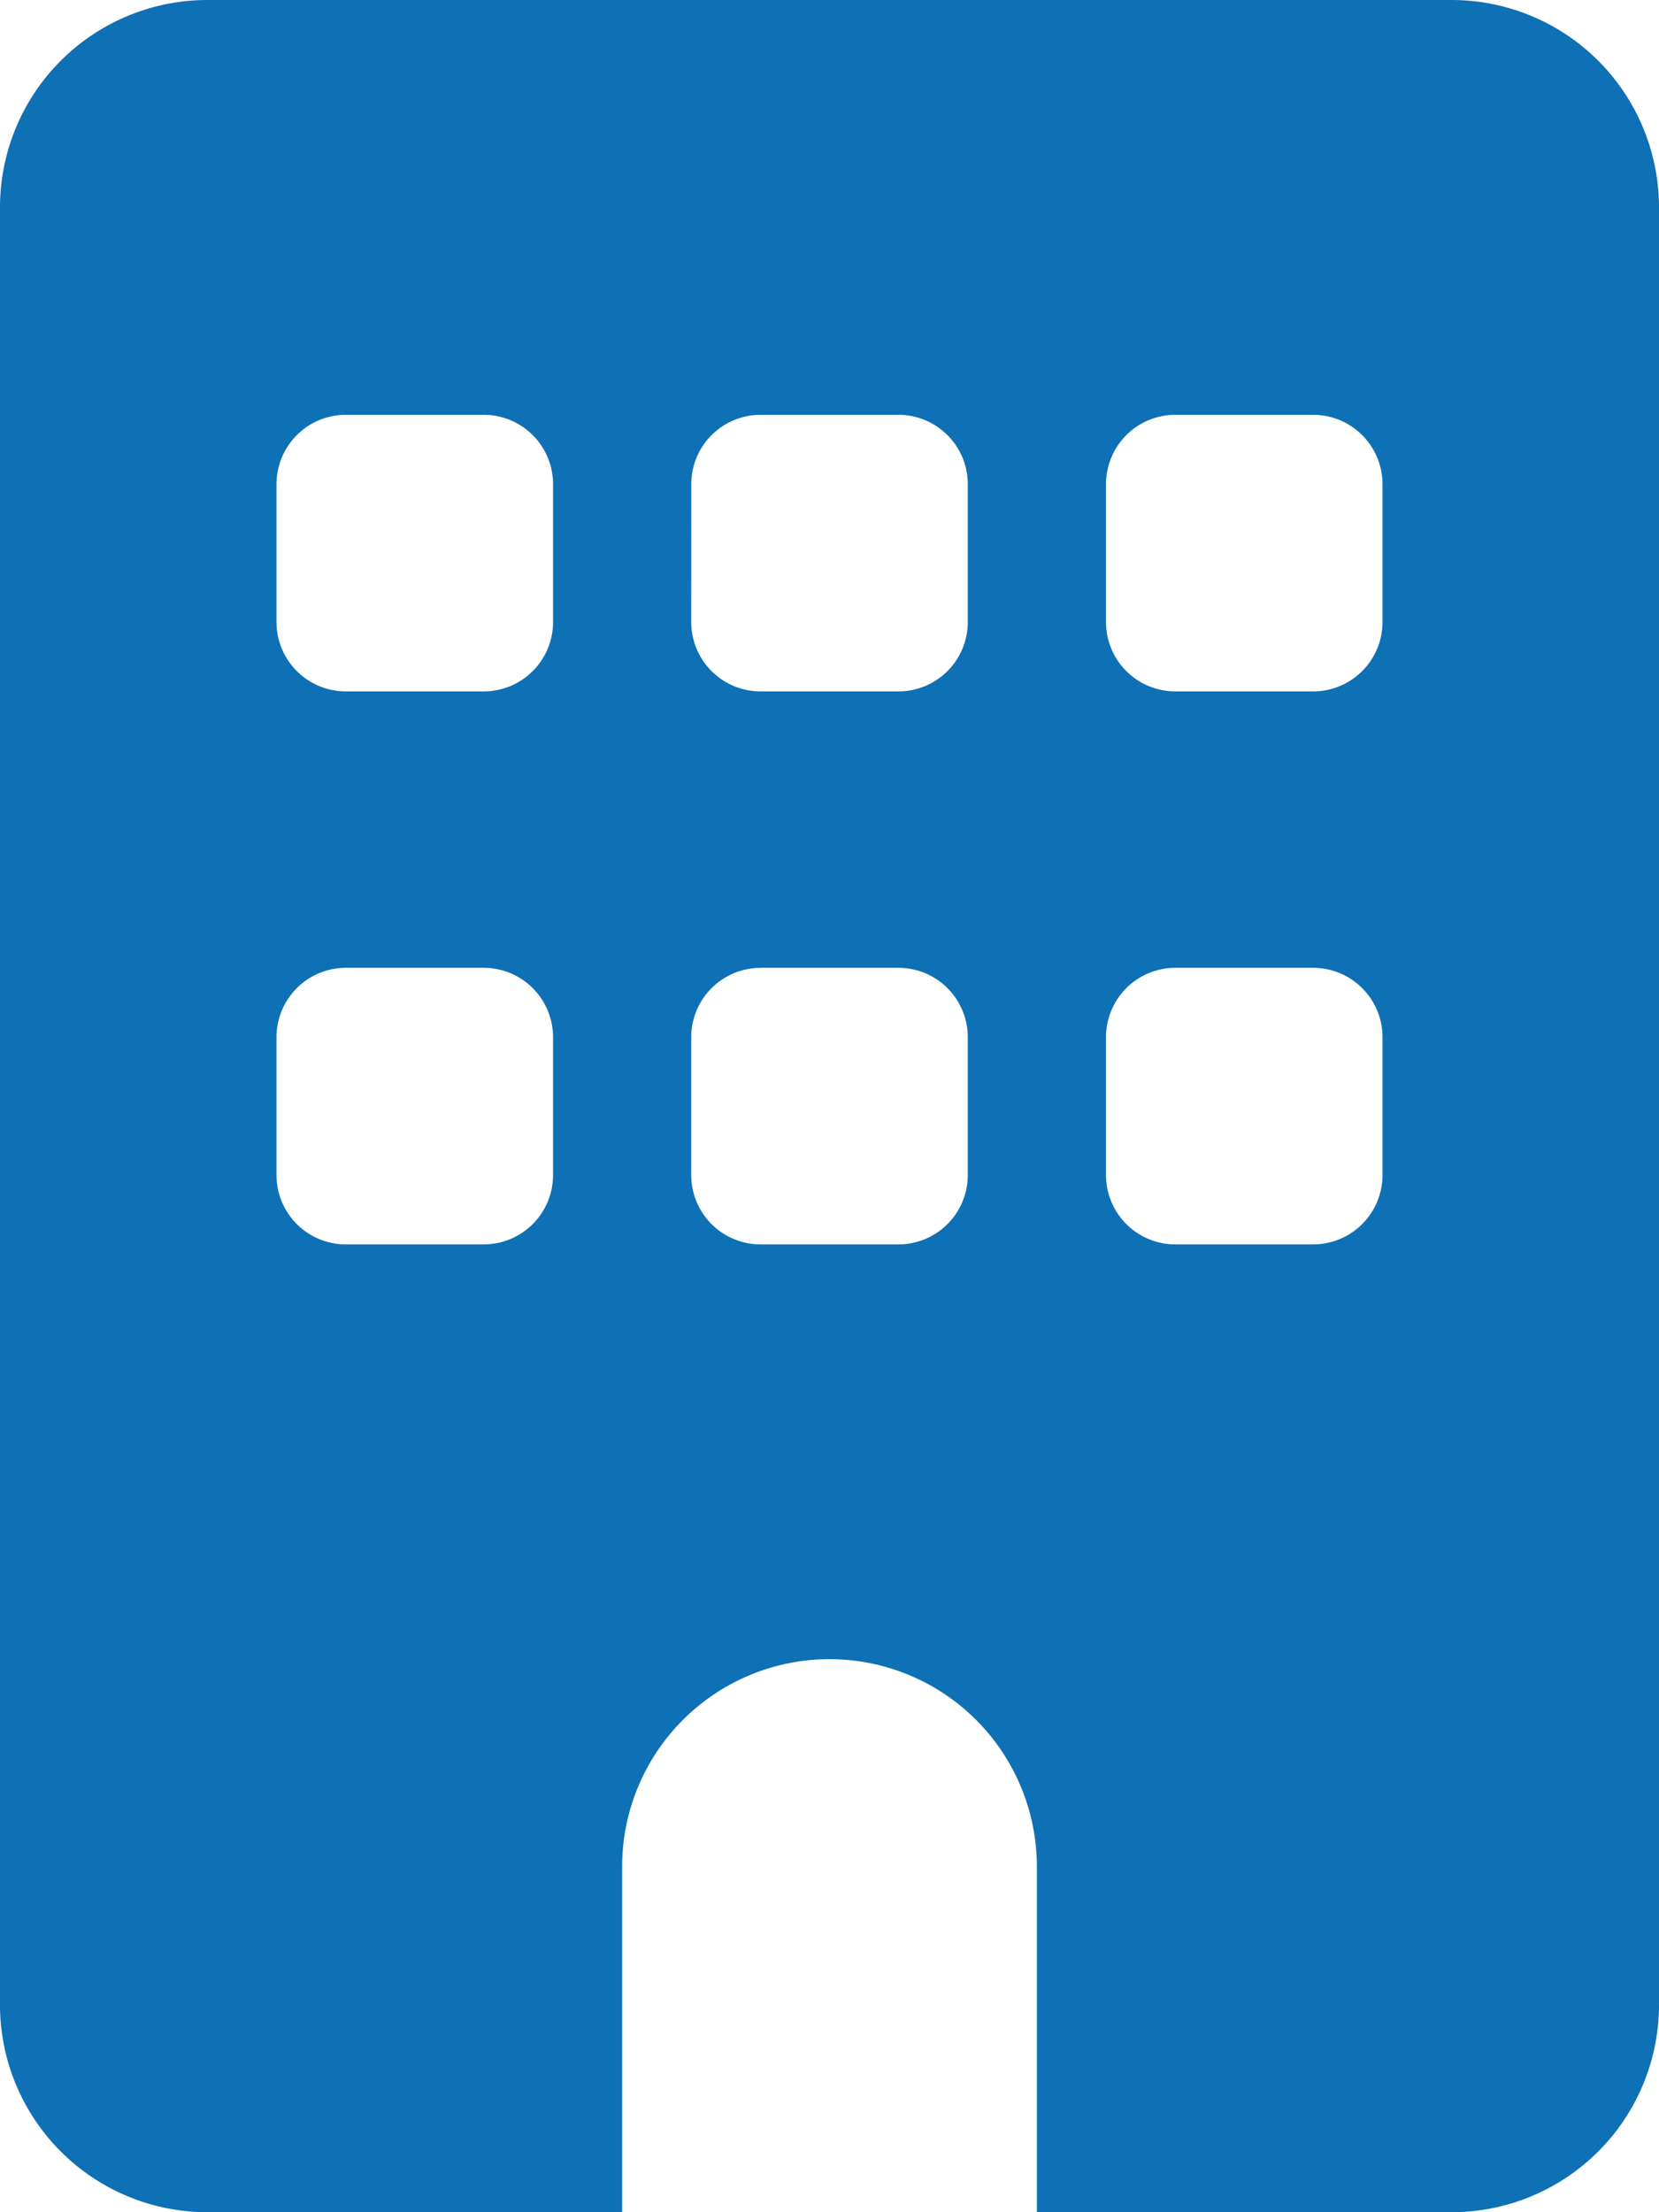
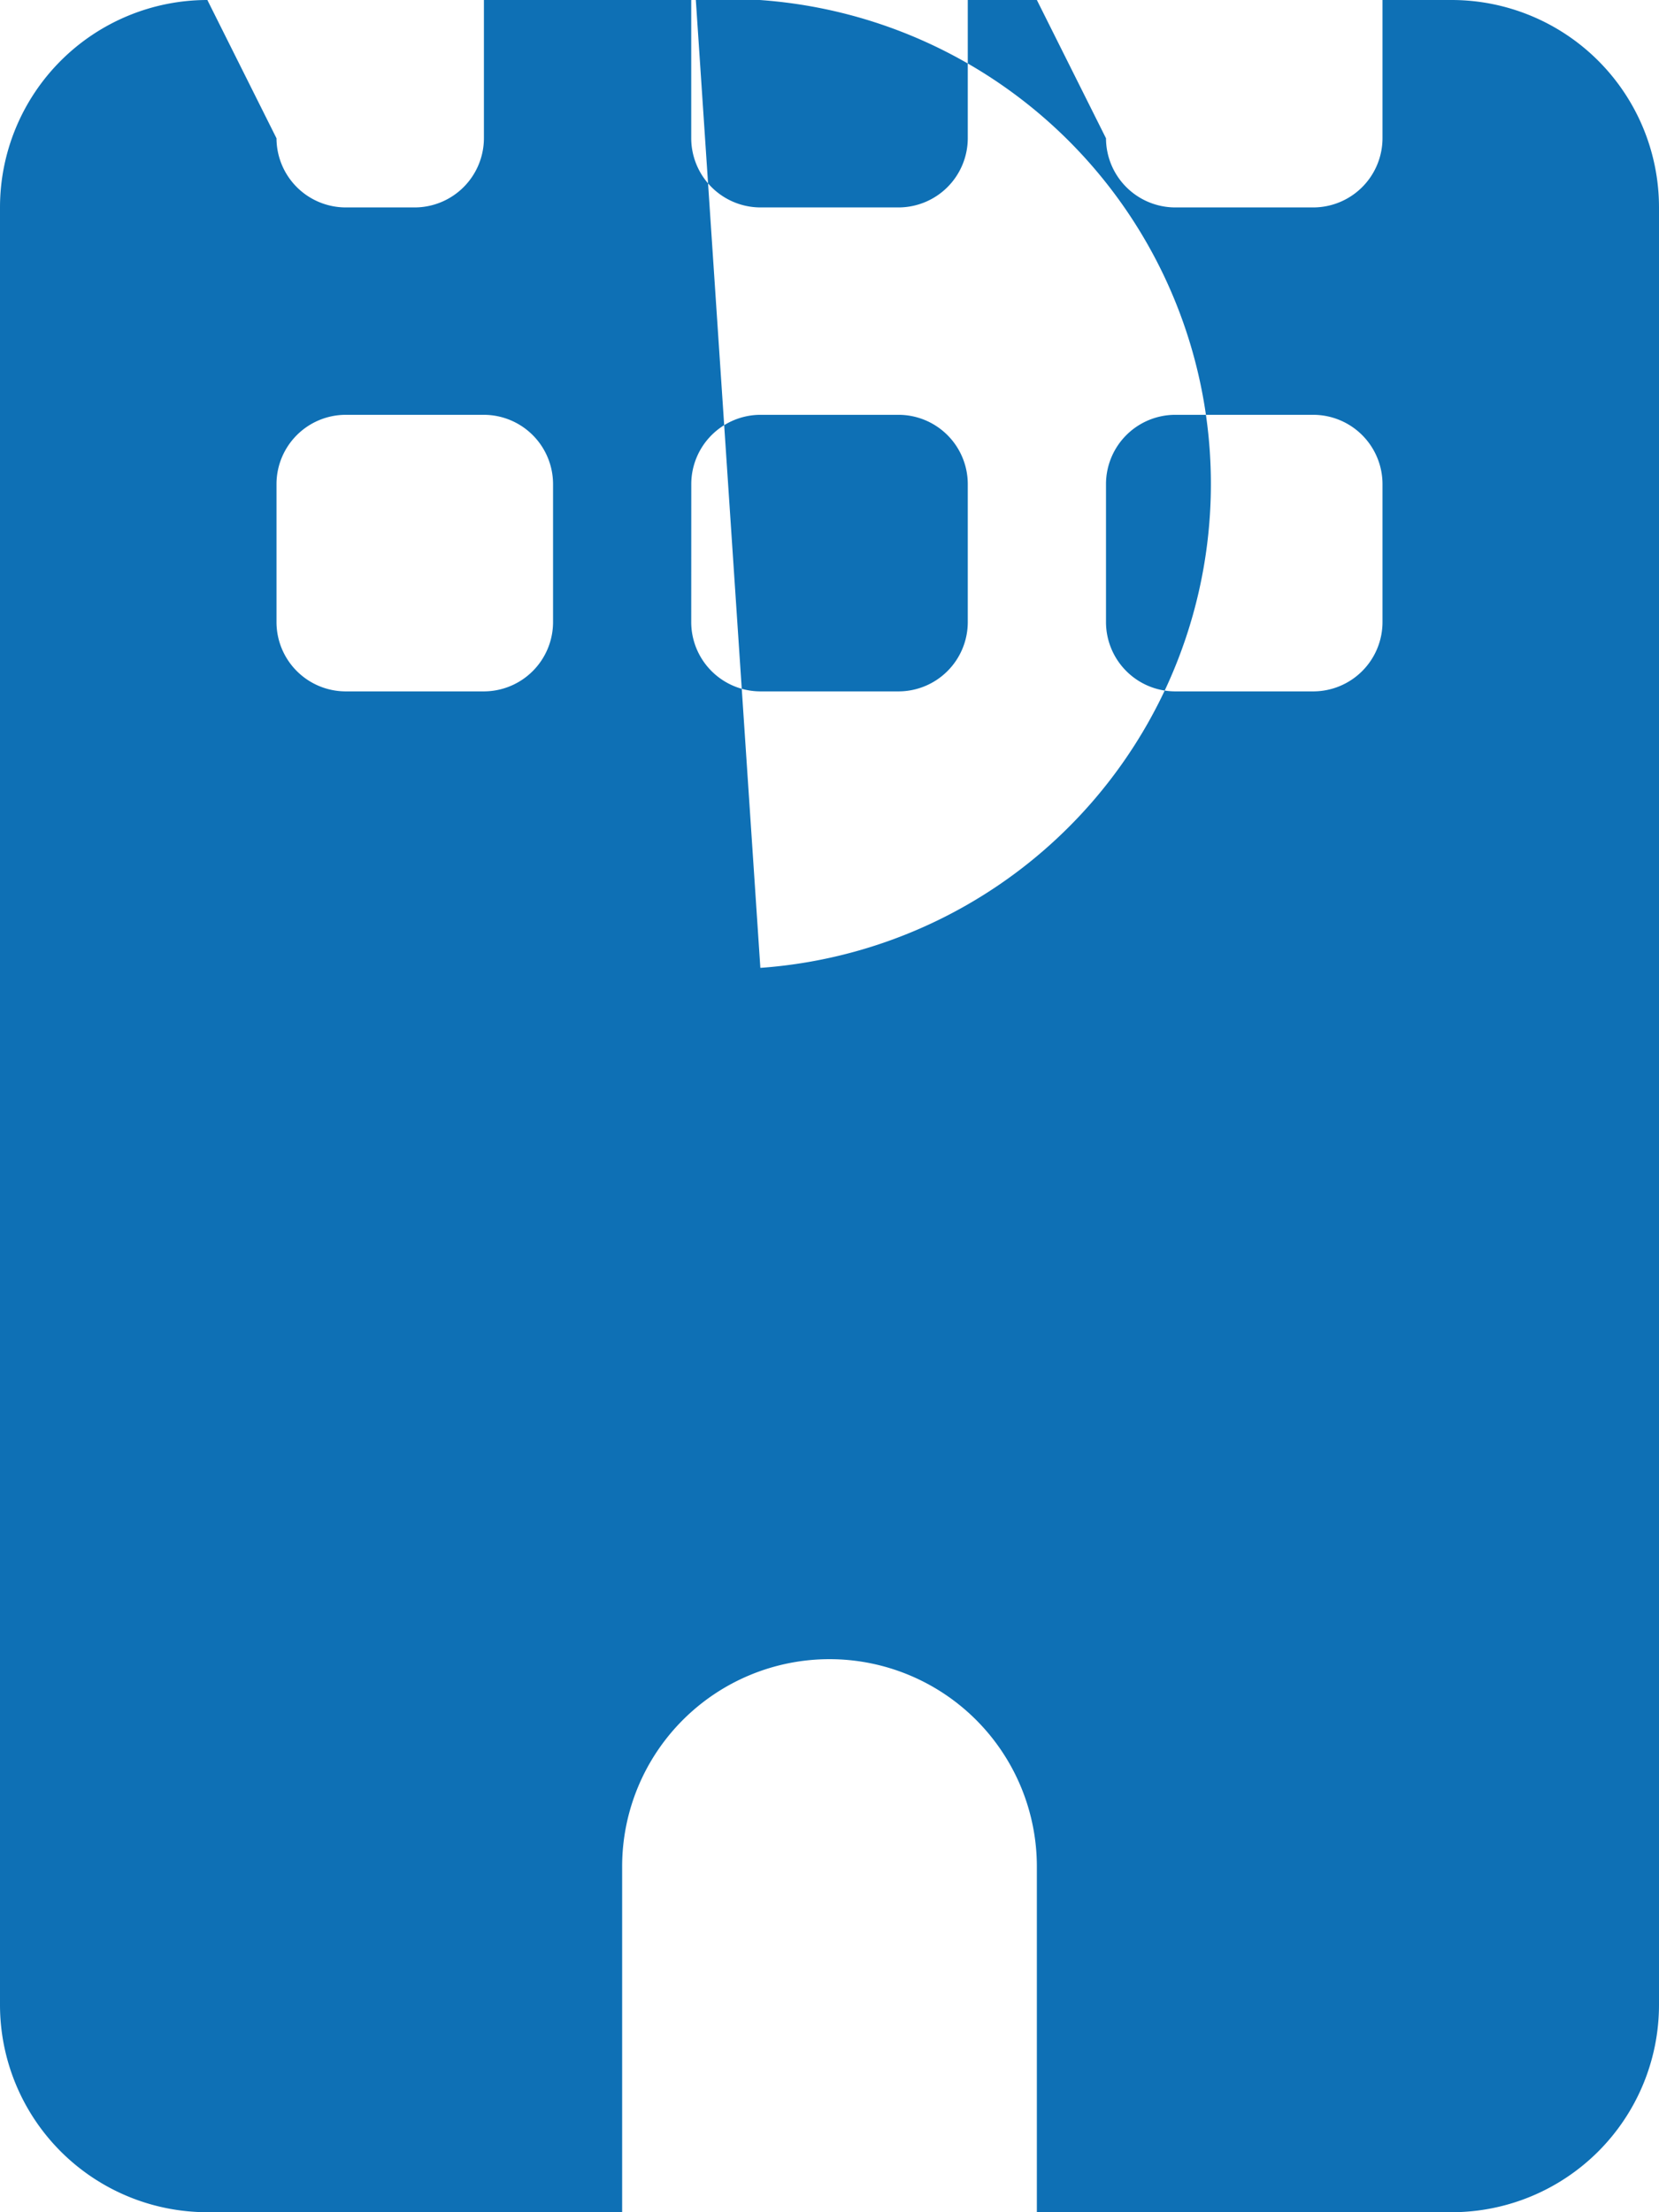
<svg xmlns="http://www.w3.org/2000/svg" width="32.25" height="43" viewBox="0 0 32.25 43">
-   <path id="icon-bill-blue" d="M-12.094-37.625a4.032,4.032,0,0,0-4.031,4.031V1.344a4.032,4.032,0,0,0,4.031,4.031h8.063V-1.344A4.032,4.032,0,0,1,0-5.375,4.032,4.032,0,0,1,4.031-1.344V5.375h8.063a4.032,4.032,0,0,0,4.031-4.031V-33.594a4.032,4.032,0,0,0-4.031-4.031Zm1.344,20.156a1.348,1.348,0,0,1,1.344-1.344h2.688a1.348,1.348,0,0,1,1.344,1.344v2.688a1.348,1.348,0,0,1-1.344,1.344H-9.406a1.348,1.348,0,0,1-1.344-1.344Zm9.406-1.344H1.344a1.348,1.348,0,0,1,1.344,1.344v2.688a1.348,1.348,0,0,1-1.344,1.344H-1.344a1.348,1.348,0,0,1-1.344-1.344v-2.687A1.348,1.348,0,0,1-1.344-18.812Zm6.719,1.344a1.348,1.348,0,0,1,1.344-1.344H9.406a1.348,1.348,0,0,1,1.344,1.344v2.688a1.348,1.348,0,0,1-1.344,1.344H6.719a1.348,1.348,0,0,1-1.344-1.344ZM-9.406-29.562h2.688a1.348,1.348,0,0,1,1.344,1.344v2.688a1.348,1.348,0,0,1-1.344,1.344H-9.406a1.348,1.348,0,0,1-1.344-1.344v-2.687A1.348,1.348,0,0,1-9.406-29.562Zm6.719,1.344a1.348,1.348,0,0,1,1.344-1.344H1.344a1.348,1.348,0,0,1,1.344,1.344v2.688a1.348,1.348,0,0,1-1.344,1.344H-1.344a1.348,1.348,0,0,1-1.344-1.344Zm9.406-1.344H9.406a1.348,1.348,0,0,1,1.344,1.344v2.688a1.348,1.348,0,0,1-1.344,1.344H6.719a1.348,1.348,0,0,1-1.344-1.344v-2.687A1.348,1.348,0,0,1,6.719-29.562Z" transform="translate(16.125 37.625)" fill="#0e70b5" />
+   <path id="icon-bill-blue" d="M-12.094-37.625a4.032,4.032,0,0,0-4.031,4.031V1.344a4.032,4.032,0,0,0,4.031,4.031h8.063V-1.344A4.032,4.032,0,0,1,0-5.375,4.032,4.032,0,0,1,4.031-1.344V5.375h8.063a4.032,4.032,0,0,0,4.031-4.031V-33.594a4.032,4.032,0,0,0-4.031-4.031Za1.348,1.348,0,0,1,1.344-1.344h2.688a1.348,1.348,0,0,1,1.344,1.344v2.688a1.348,1.348,0,0,1-1.344,1.344H-9.406a1.348,1.348,0,0,1-1.344-1.344Zm9.406-1.344H1.344a1.348,1.348,0,0,1,1.344,1.344v2.688a1.348,1.348,0,0,1-1.344,1.344H-1.344a1.348,1.348,0,0,1-1.344-1.344v-2.687A1.348,1.348,0,0,1-1.344-18.812Zm6.719,1.344a1.348,1.348,0,0,1,1.344-1.344H9.406a1.348,1.348,0,0,1,1.344,1.344v2.688a1.348,1.348,0,0,1-1.344,1.344H6.719a1.348,1.348,0,0,1-1.344-1.344ZM-9.406-29.562h2.688a1.348,1.348,0,0,1,1.344,1.344v2.688a1.348,1.348,0,0,1-1.344,1.344H-9.406a1.348,1.348,0,0,1-1.344-1.344v-2.687A1.348,1.348,0,0,1-9.406-29.562Zm6.719,1.344a1.348,1.348,0,0,1,1.344-1.344H1.344a1.348,1.348,0,0,1,1.344,1.344v2.688a1.348,1.348,0,0,1-1.344,1.344H-1.344a1.348,1.348,0,0,1-1.344-1.344Zm9.406-1.344H9.406a1.348,1.348,0,0,1,1.344,1.344v2.688a1.348,1.348,0,0,1-1.344,1.344H6.719a1.348,1.348,0,0,1-1.344-1.344v-2.687A1.348,1.348,0,0,1,6.719-29.562Z" transform="translate(16.125 37.625)" fill="#0e70b5" />
</svg>